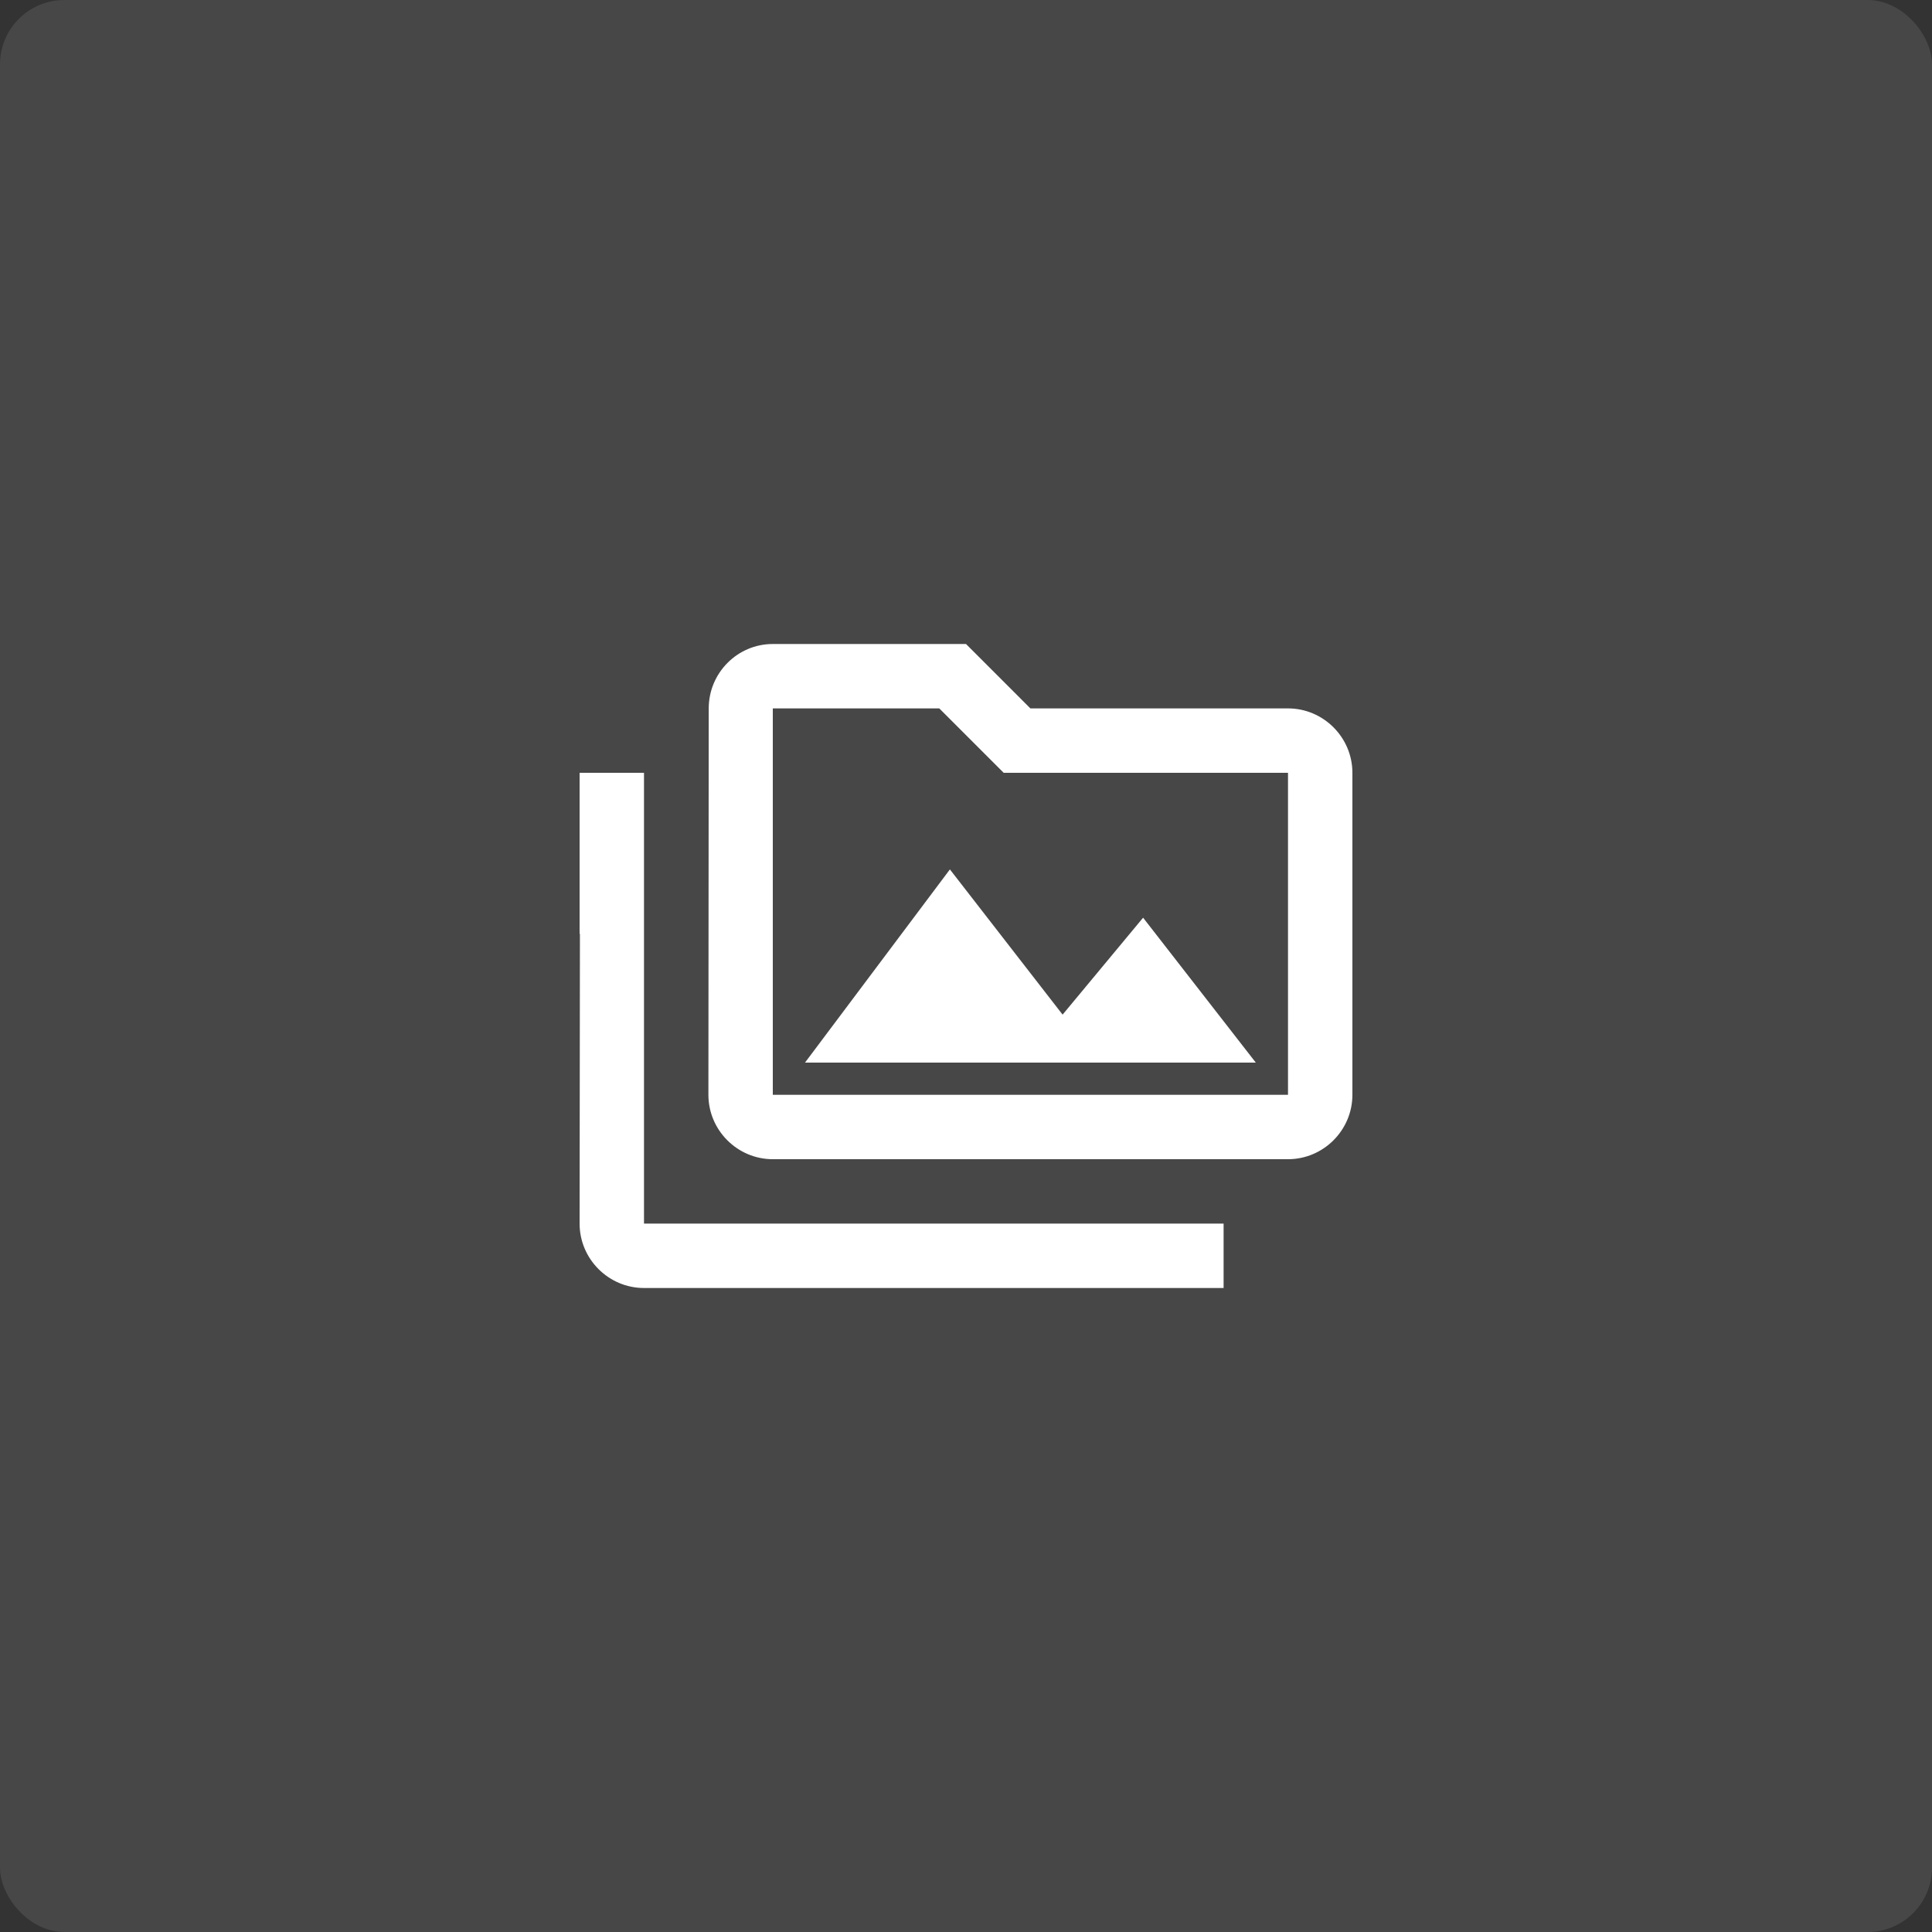
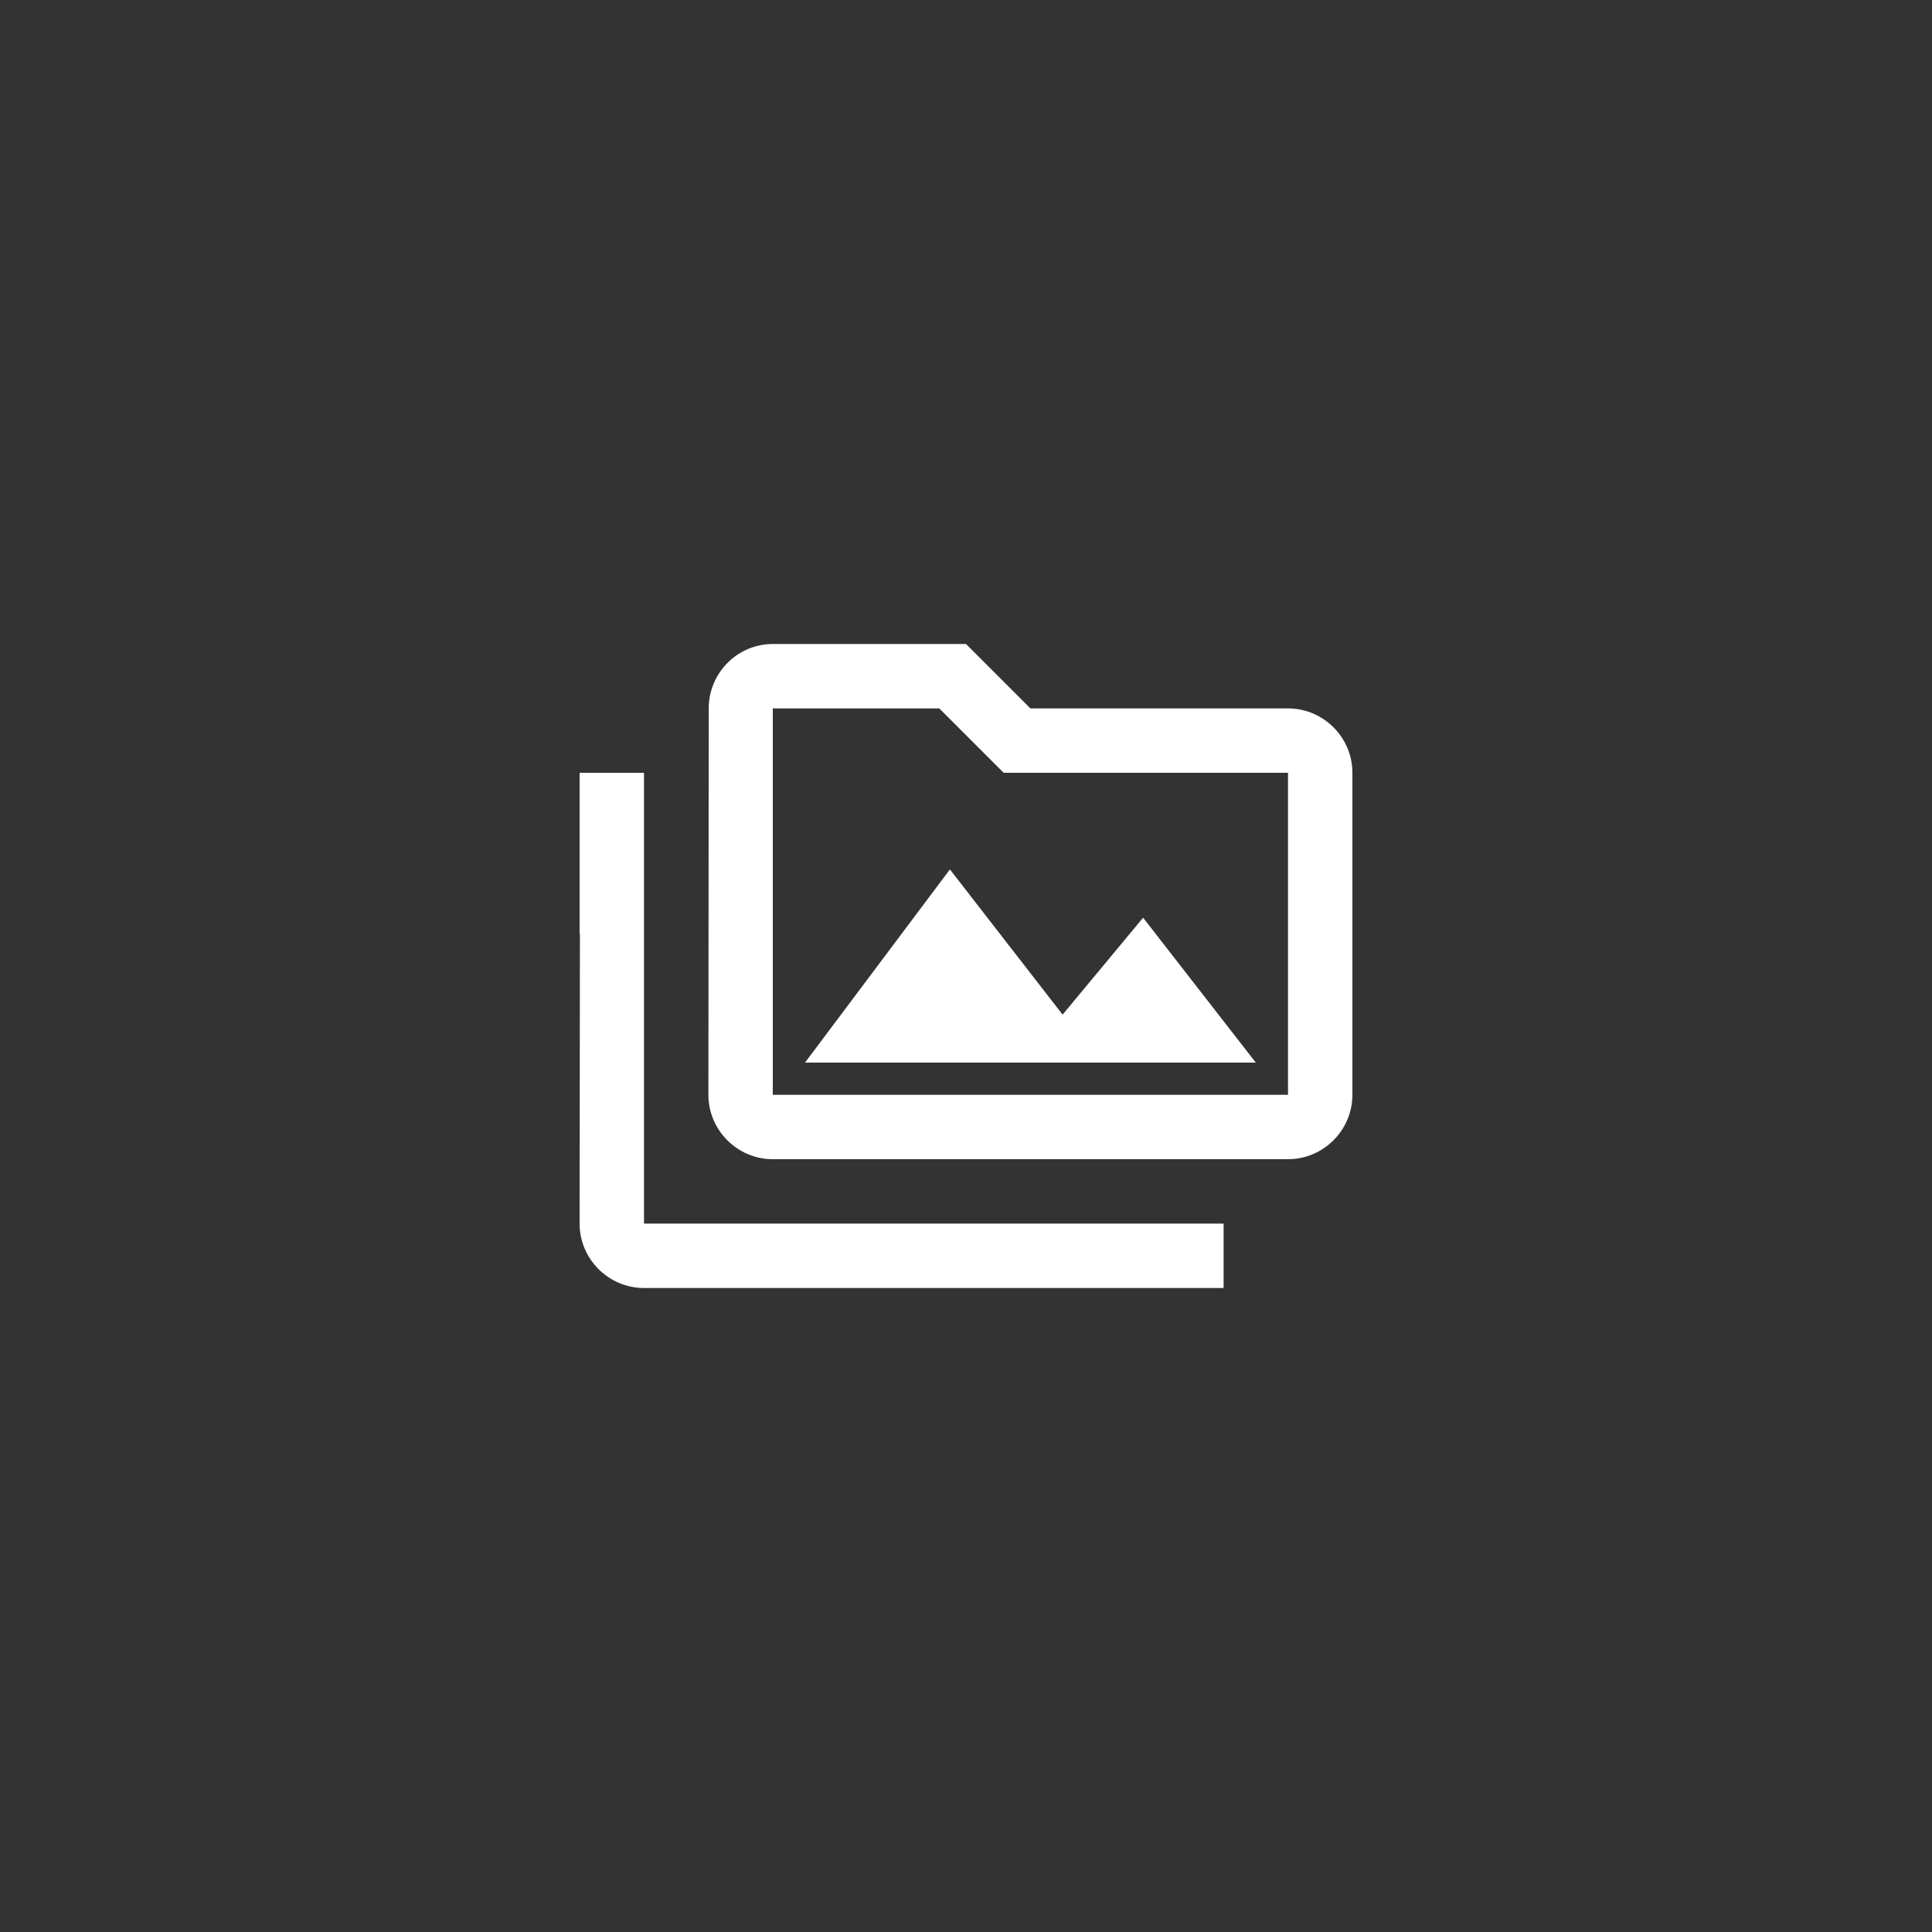
<svg xmlns="http://www.w3.org/2000/svg" width="60" height="60" viewBox="0 0 60 60" fill="none">
  <rect x="0" y="0" width="60" height="60" fill="#333333" stroke="none" />
-   <rect width="60" height="60" rx="2" fill="white" fill-opacity="0.1" />
-   <path d="M20 24H18V29H18.01L18 38C18 39.1 18.9 40 20 40H38V38H20V24ZM25 33H39L35.5 28.5L33 31.51L29.5 27L25 33ZM40 22H32L30 20H24C22.9 20 22.01 20.9 22.01 22L22 34C22 35.1 22.9 36 24 36H40C41.1 36 42 35.1 42 34V24C42 22.9 41.1 22 40 22ZM40 34H24V22H29.17L30.58 23.41L31.17 24H40V34Z" fill="white" />
+   <path d="M20 24H18V29H18.01L18 38C18 39.1 18.9 40 20 40H38V38H20V24M25 33H39L35.5 28.5L33 31.51L29.5 27L25 33ZM40 22H32L30 20H24C22.9 20 22.01 20.9 22.01 22L22 34C22 35.1 22.9 36 24 36H40C41.1 36 42 35.1 42 34V24C42 22.9 41.1 22 40 22ZM40 34H24V22H29.17L30.58 23.41L31.17 24H40V34Z" fill="white" />
</svg>